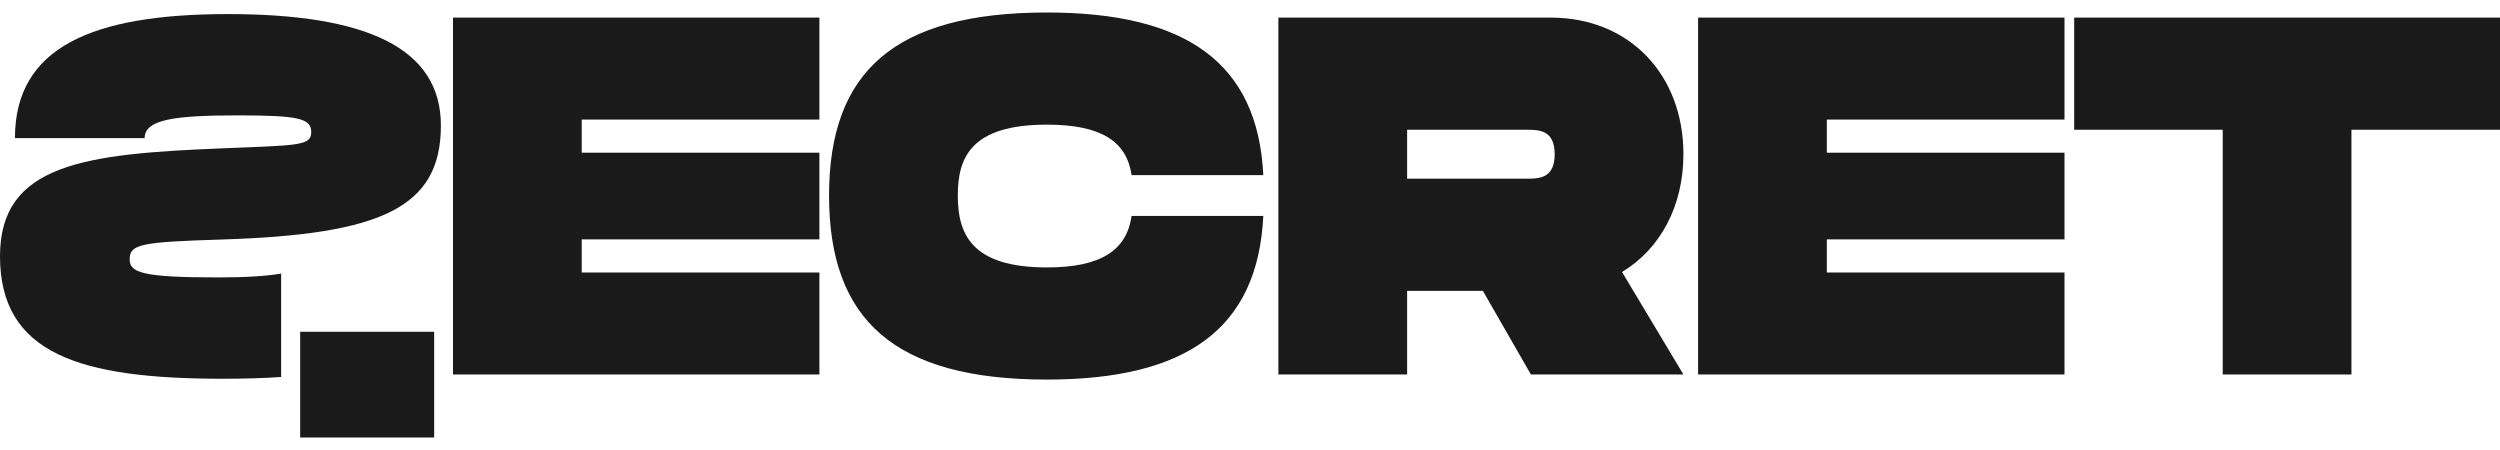
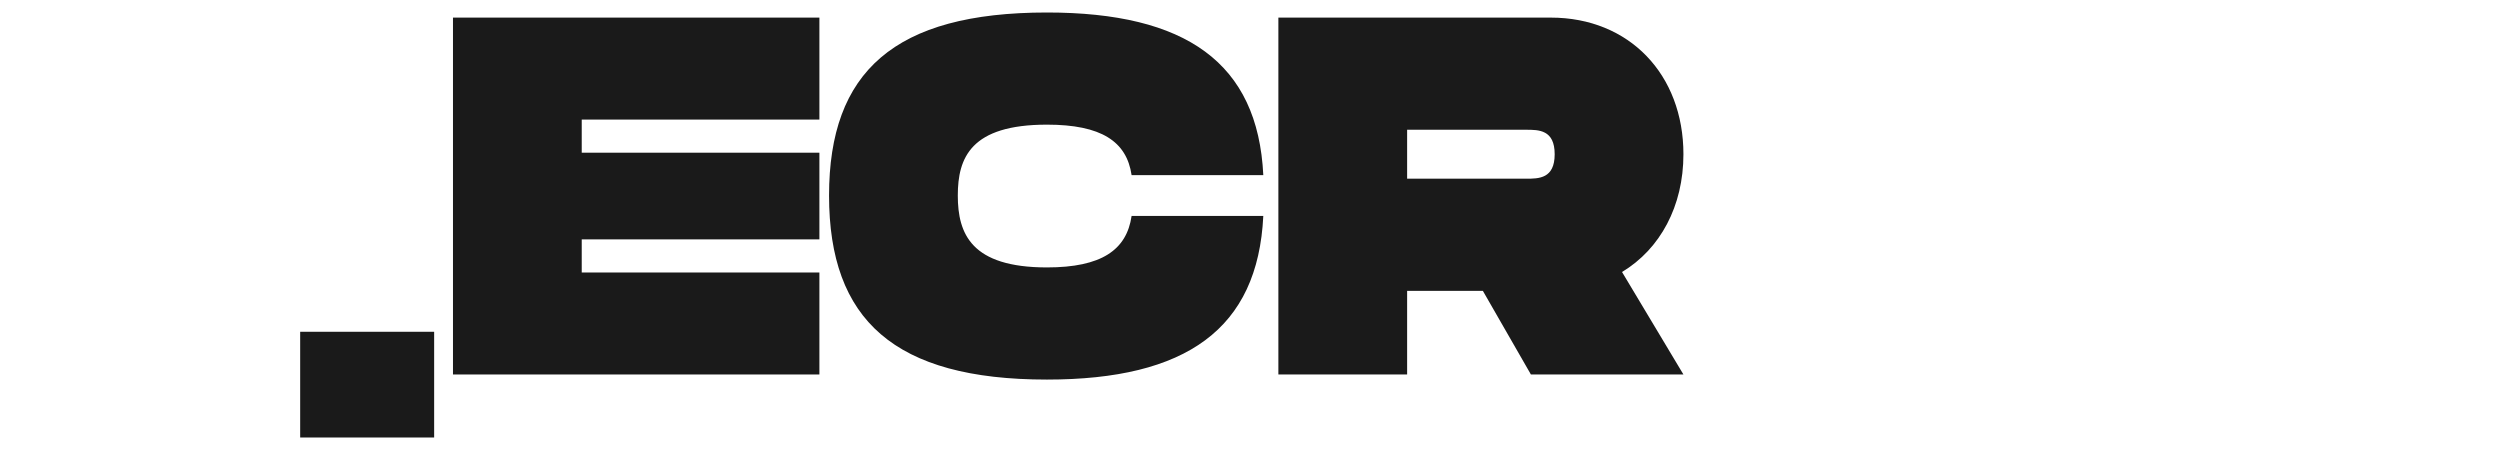
<svg xmlns="http://www.w3.org/2000/svg" width="100" height="18" viewBox="0 0 100 18" fill="none">
  <path d="M32.776 4.783H23.269V6.108H32.776V9.575H23.269V10.9H32.776V14.979H18.119V0.704H32.776V4.783Z" fill="#1A1A1A" />
  <path d="M33.162 7.821C33.162 2.866 35.777 0.5 41.877 0.5C47.423 0.5 50.314 2.499 50.532 7.005H45.264C45.066 5.659 44.056 4.986 41.877 4.986C38.827 4.986 38.312 6.312 38.312 7.821C38.312 9.351 38.847 10.697 41.877 10.697C44.056 10.697 45.066 10.003 45.264 8.637H50.532C50.314 13.164 47.442 15.183 41.877 15.183C35.777 15.183 33.162 12.797 33.162 7.821Z" fill="#1A1A1A" />
  <path d="M67.337 6.169C67.337 8.249 66.406 9.962 64.881 10.88L67.337 14.979H61.236L59.315 11.635H56.285V14.979H51.135V0.704H62.029C65.178 0.704 67.337 2.988 67.337 6.169ZM56.285 5.19V7.148H61.038C61.553 7.148 62.187 7.148 62.187 6.169C62.187 5.19 61.553 5.19 61.038 5.19H56.285Z" fill="#1A1A1A" />
-   <path d="M82.58 4.783H73.073V6.108H82.58V9.575H73.073V10.9H82.58V14.979H67.924V0.704H82.58V4.783Z" fill="#1A1A1A" />
-   <path d="M100 0.704V5.19H94.058V14.979H88.909V5.19H82.967V0.704H100Z" fill="#1A1A1A" />
-   <path d="M5.187 10.369C5.187 10.896 5.646 11.097 8.718 11.097C9.844 11.097 10.66 11.042 11.246 10.943V15.079C10.524 15.129 9.747 15.15 8.918 15.15C3.192 15.15 0 14.158 0 10.247C0 6.54 3.412 6.154 8.918 5.932C11.95 5.81 12.449 5.831 12.449 5.284C12.449 4.737 11.95 4.615 9.517 4.615C6.983 4.615 5.786 4.778 5.786 5.526H0.598C0.598 1.9 3.671 0.563 9.117 0.563C14.623 0.563 17.636 1.9 17.636 5.02C17.636 8.323 15.221 9.376 8.918 9.579C5.646 9.68 5.187 9.761 5.187 10.369Z" fill="#1A1A1A" />
  <path d="M12.007 13.271H17.366V17.5H12.007V13.271Z" fill="#1A1A1A" />
</svg>